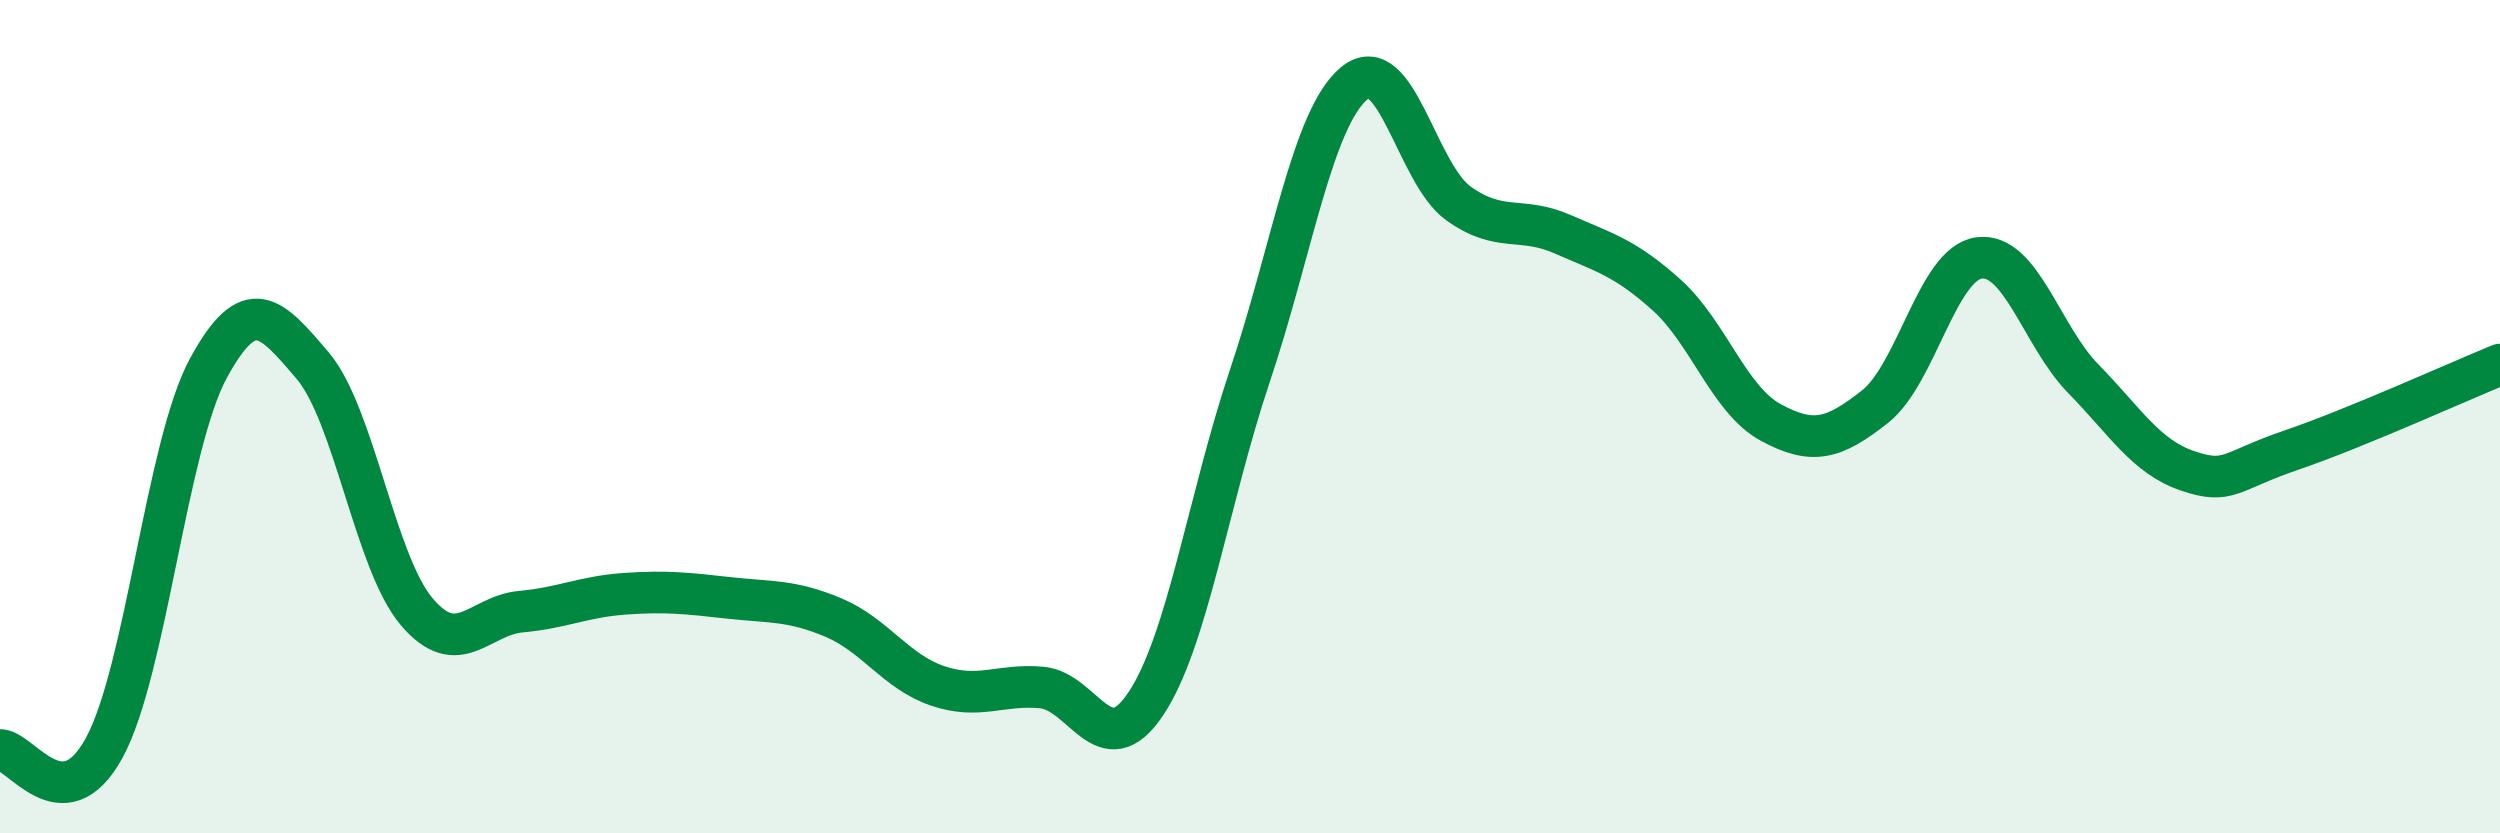
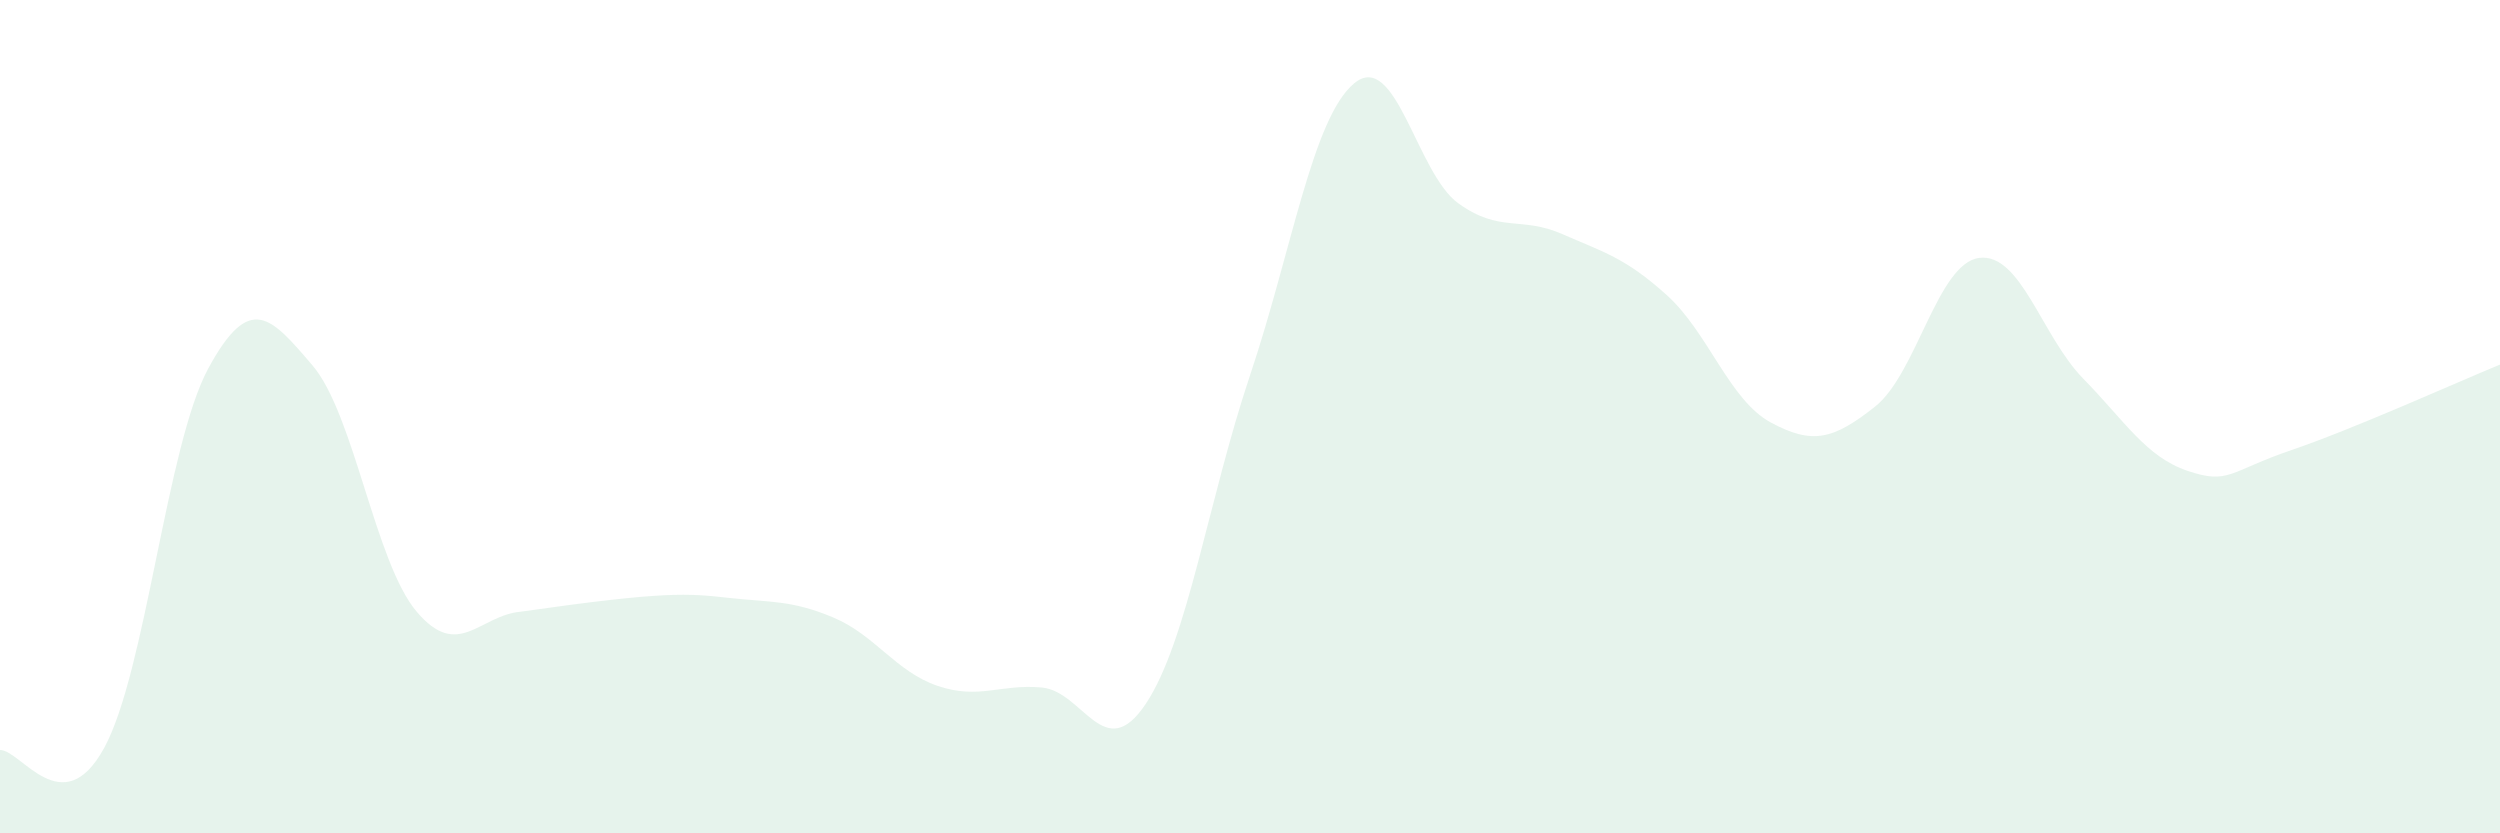
<svg xmlns="http://www.w3.org/2000/svg" width="60" height="20" viewBox="0 0 60 20">
-   <path d="M 0,18 C 0.5,17.99 1.5,19.78 2.5,17.95 C 3.5,16.12 4,10.68 5,8.84 C 6,7 6.5,7.6 7.5,8.77 C 8.5,9.94 9,13.5 10,14.68 C 11,15.86 11.5,14.77 12.5,14.68 C 13.5,14.59 14,14.32 15,14.25 C 16,14.18 16.5,14.24 17.5,14.35 C 18.5,14.46 19,14.4 20,14.82 C 21,15.24 21.5,16.12 22.5,16.46 C 23.5,16.8 24,16.41 25,16.5 C 26,16.59 26.5,18.39 27.5,16.89 C 28.5,15.39 29,11.99 30,9.01 C 31,6.03 31.5,2.83 32.5,2 C 33.5,1.17 34,4.16 35,4.88 C 36,5.6 36.5,5.18 37.5,5.62 C 38.5,6.06 39,6.18 40,7.08 C 41,7.98 41.5,9.6 42.5,10.14 C 43.5,10.68 44,10.55 45,9.76 C 46,8.97 46.5,6.32 47.5,6.19 C 48.5,6.06 49,8.07 50,9.09 C 51,10.11 51.5,10.96 52.5,11.3 C 53.5,11.64 53.5,11.31 55,10.8 C 56.5,10.29 59,9.16 60,8.75L60 20L0 20Z" fill="#008740" opacity="0.1" stroke-linecap="round" stroke-linejoin="round" />
-   <path d="M 0,18 C 0.5,17.99 1.5,19.78 2.5,17.95 C 3.5,16.12 4,10.68 5,8.84 C 6,7 6.5,7.6 7.5,8.77 C 8.5,9.94 9,13.5 10,14.68 C 11,15.86 11.5,14.77 12.5,14.68 C 13.5,14.59 14,14.32 15,14.25 C 16,14.18 16.5,14.24 17.5,14.35 C 18.5,14.46 19,14.4 20,14.82 C 21,15.24 21.5,16.12 22.5,16.46 C 23.5,16.8 24,16.41 25,16.5 C 26,16.59 26.5,18.39 27.5,16.89 C 28.5,15.39 29,11.99 30,9.01 C 31,6.03 31.5,2.83 32.5,2 C 33.5,1.17 34,4.16 35,4.88 C 36,5.6 36.5,5.18 37.5,5.62 C 38.5,6.06 39,6.18 40,7.08 C 41,7.98 41.5,9.6 42.5,10.14 C 43.5,10.68 44,10.55 45,9.76 C 46,8.97 46.5,6.32 47.5,6.19 C 48.5,6.06 49,8.07 50,9.09 C 51,10.11 51.5,10.96 52.5,11.3 C 53.5,11.64 53.5,11.31 55,10.8 C 56.5,10.29 59,9.16 60,8.75" stroke="#008740" stroke-width="1" fill="none" stroke-linecap="round" stroke-linejoin="round" />
+   <path d="M 0,18 C 0.5,17.99 1.5,19.78 2.5,17.95 C 3.5,16.12 4,10.68 5,8.84 C 6,7 6.5,7.6 7.5,8.77 C 8.5,9.94 9,13.5 10,14.68 C 11,15.86 11.5,14.77 12.5,14.68 C 16,14.18 16.5,14.24 17.5,14.35 C 18.5,14.46 19,14.4 20,14.82 C 21,15.24 21.5,16.12 22.5,16.46 C 23.5,16.8 24,16.41 25,16.5 C 26,16.59 26.5,18.39 27.5,16.89 C 28.5,15.39 29,11.99 30,9.01 C 31,6.03 31.5,2.83 32.5,2 C 33.5,1.17 34,4.16 35,4.88 C 36,5.6 36.5,5.18 37.5,5.62 C 38.5,6.06 39,6.18 40,7.08 C 41,7.98 41.5,9.6 42.5,10.14 C 43.5,10.68 44,10.55 45,9.76 C 46,8.97 46.5,6.32 47.5,6.19 C 48.5,6.06 49,8.07 50,9.09 C 51,10.11 51.5,10.96 52.5,11.3 C 53.5,11.64 53.5,11.31 55,10.8 C 56.5,10.29 59,9.16 60,8.75L60 20L0 20Z" fill="#008740" opacity="0.1" stroke-linecap="round" stroke-linejoin="round" />
</svg>